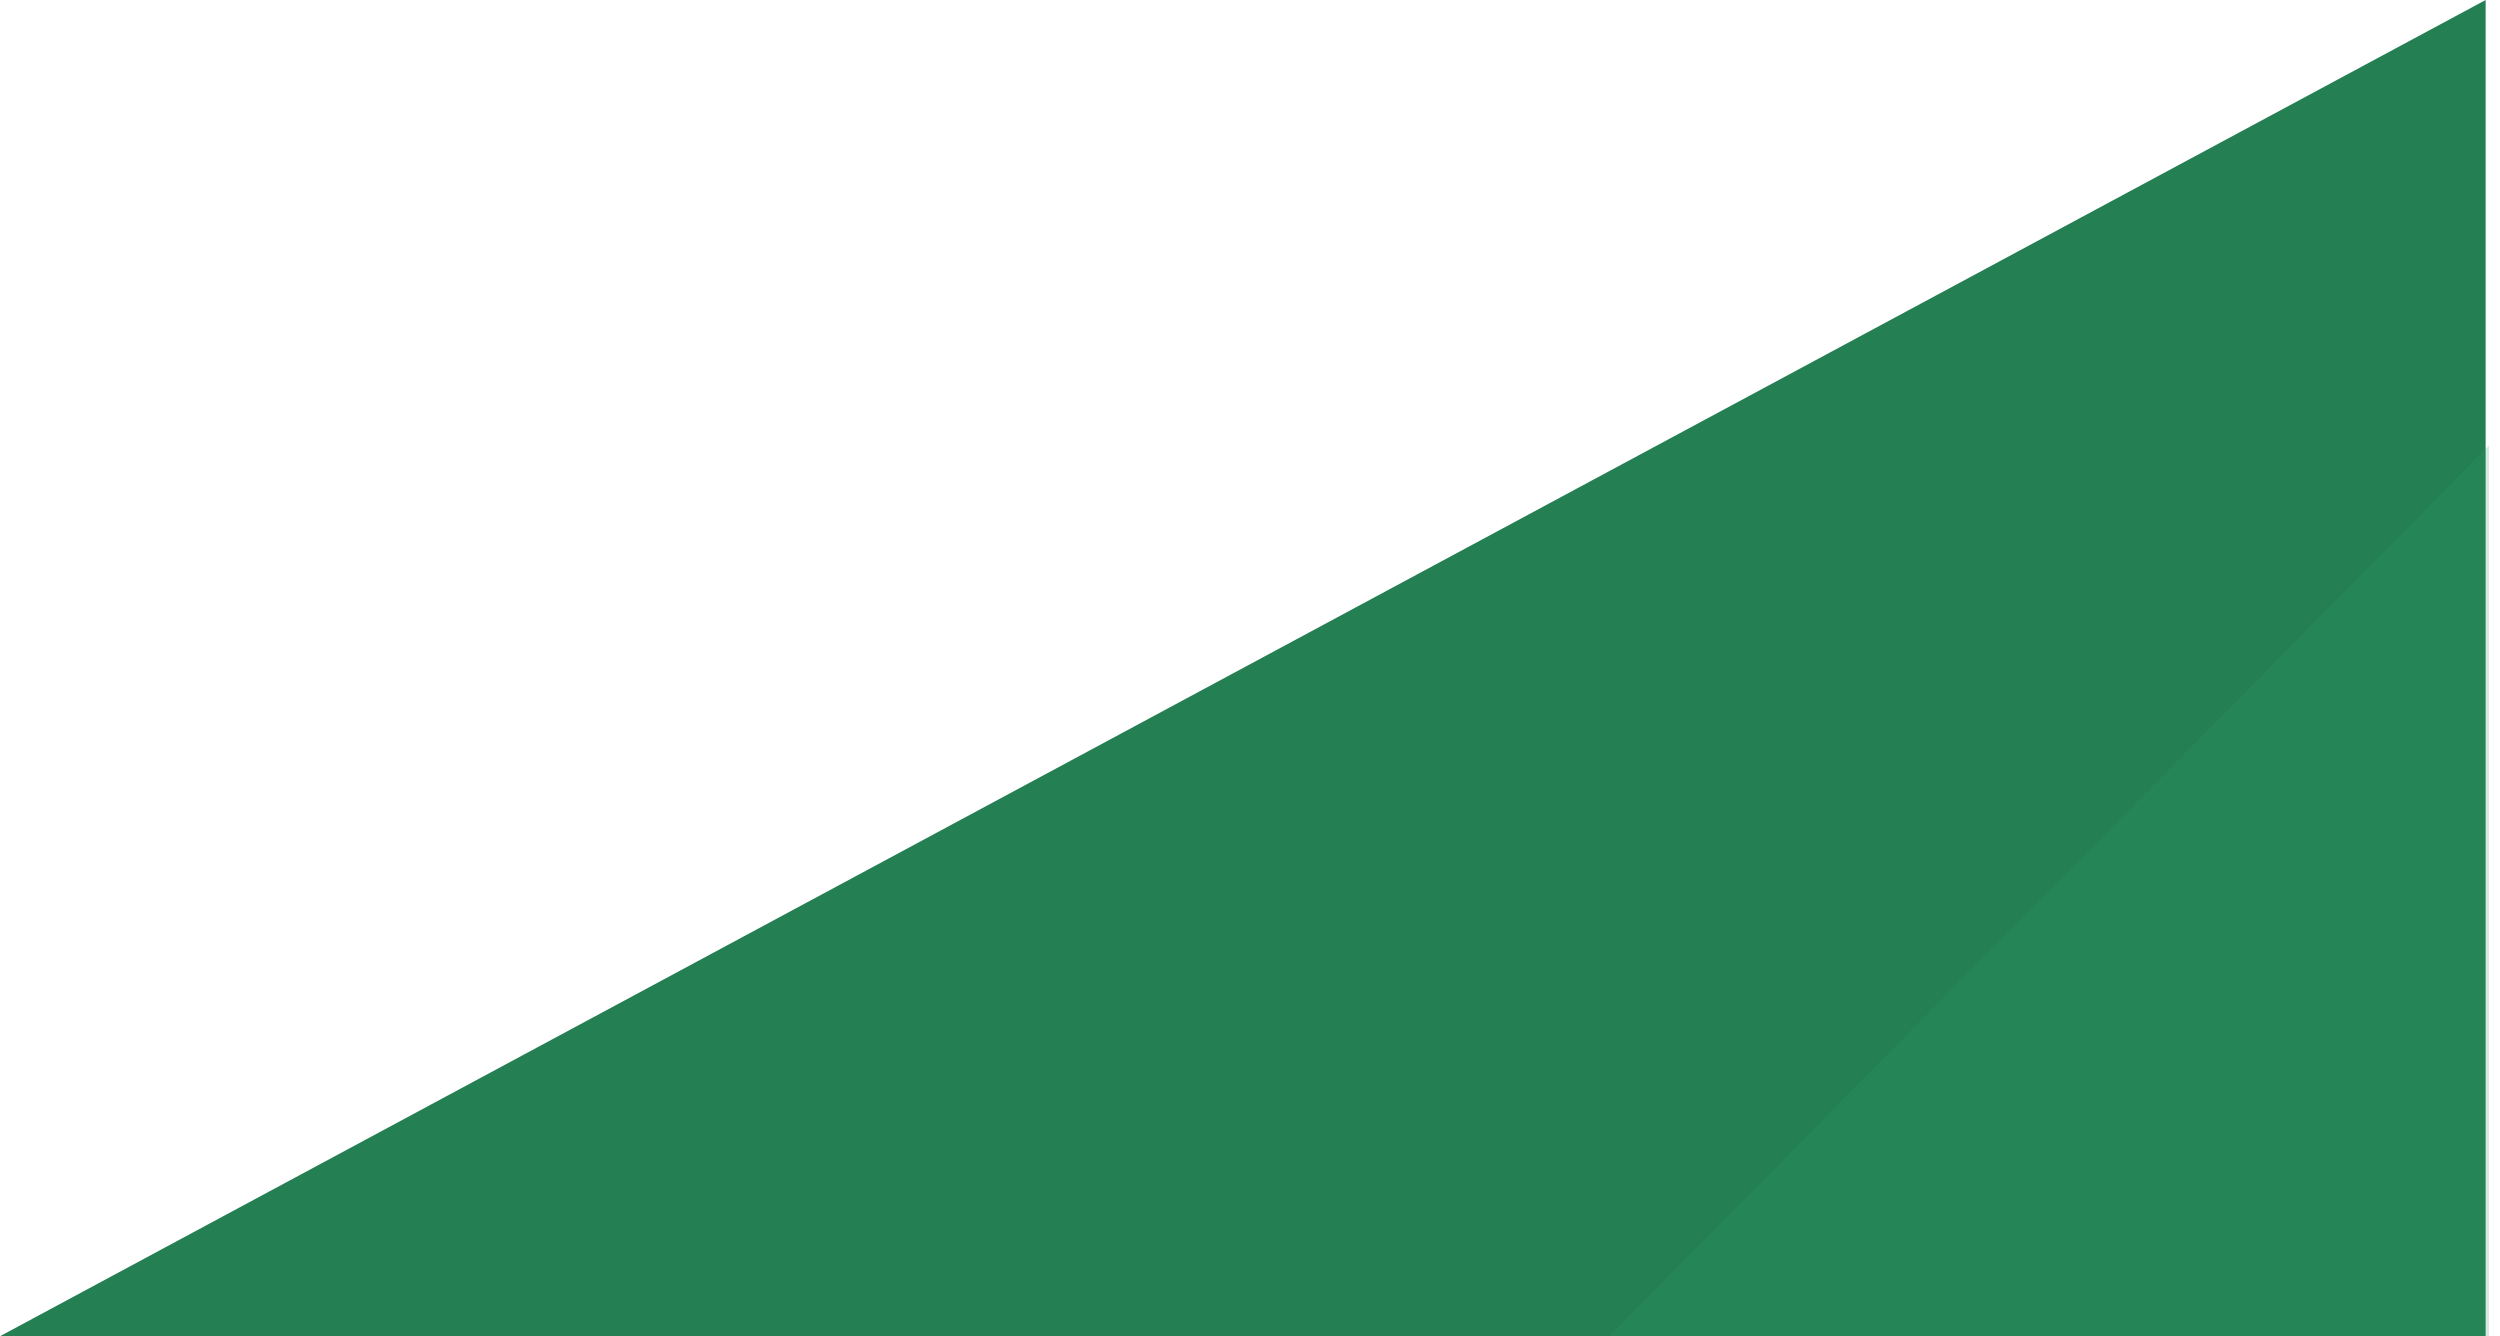
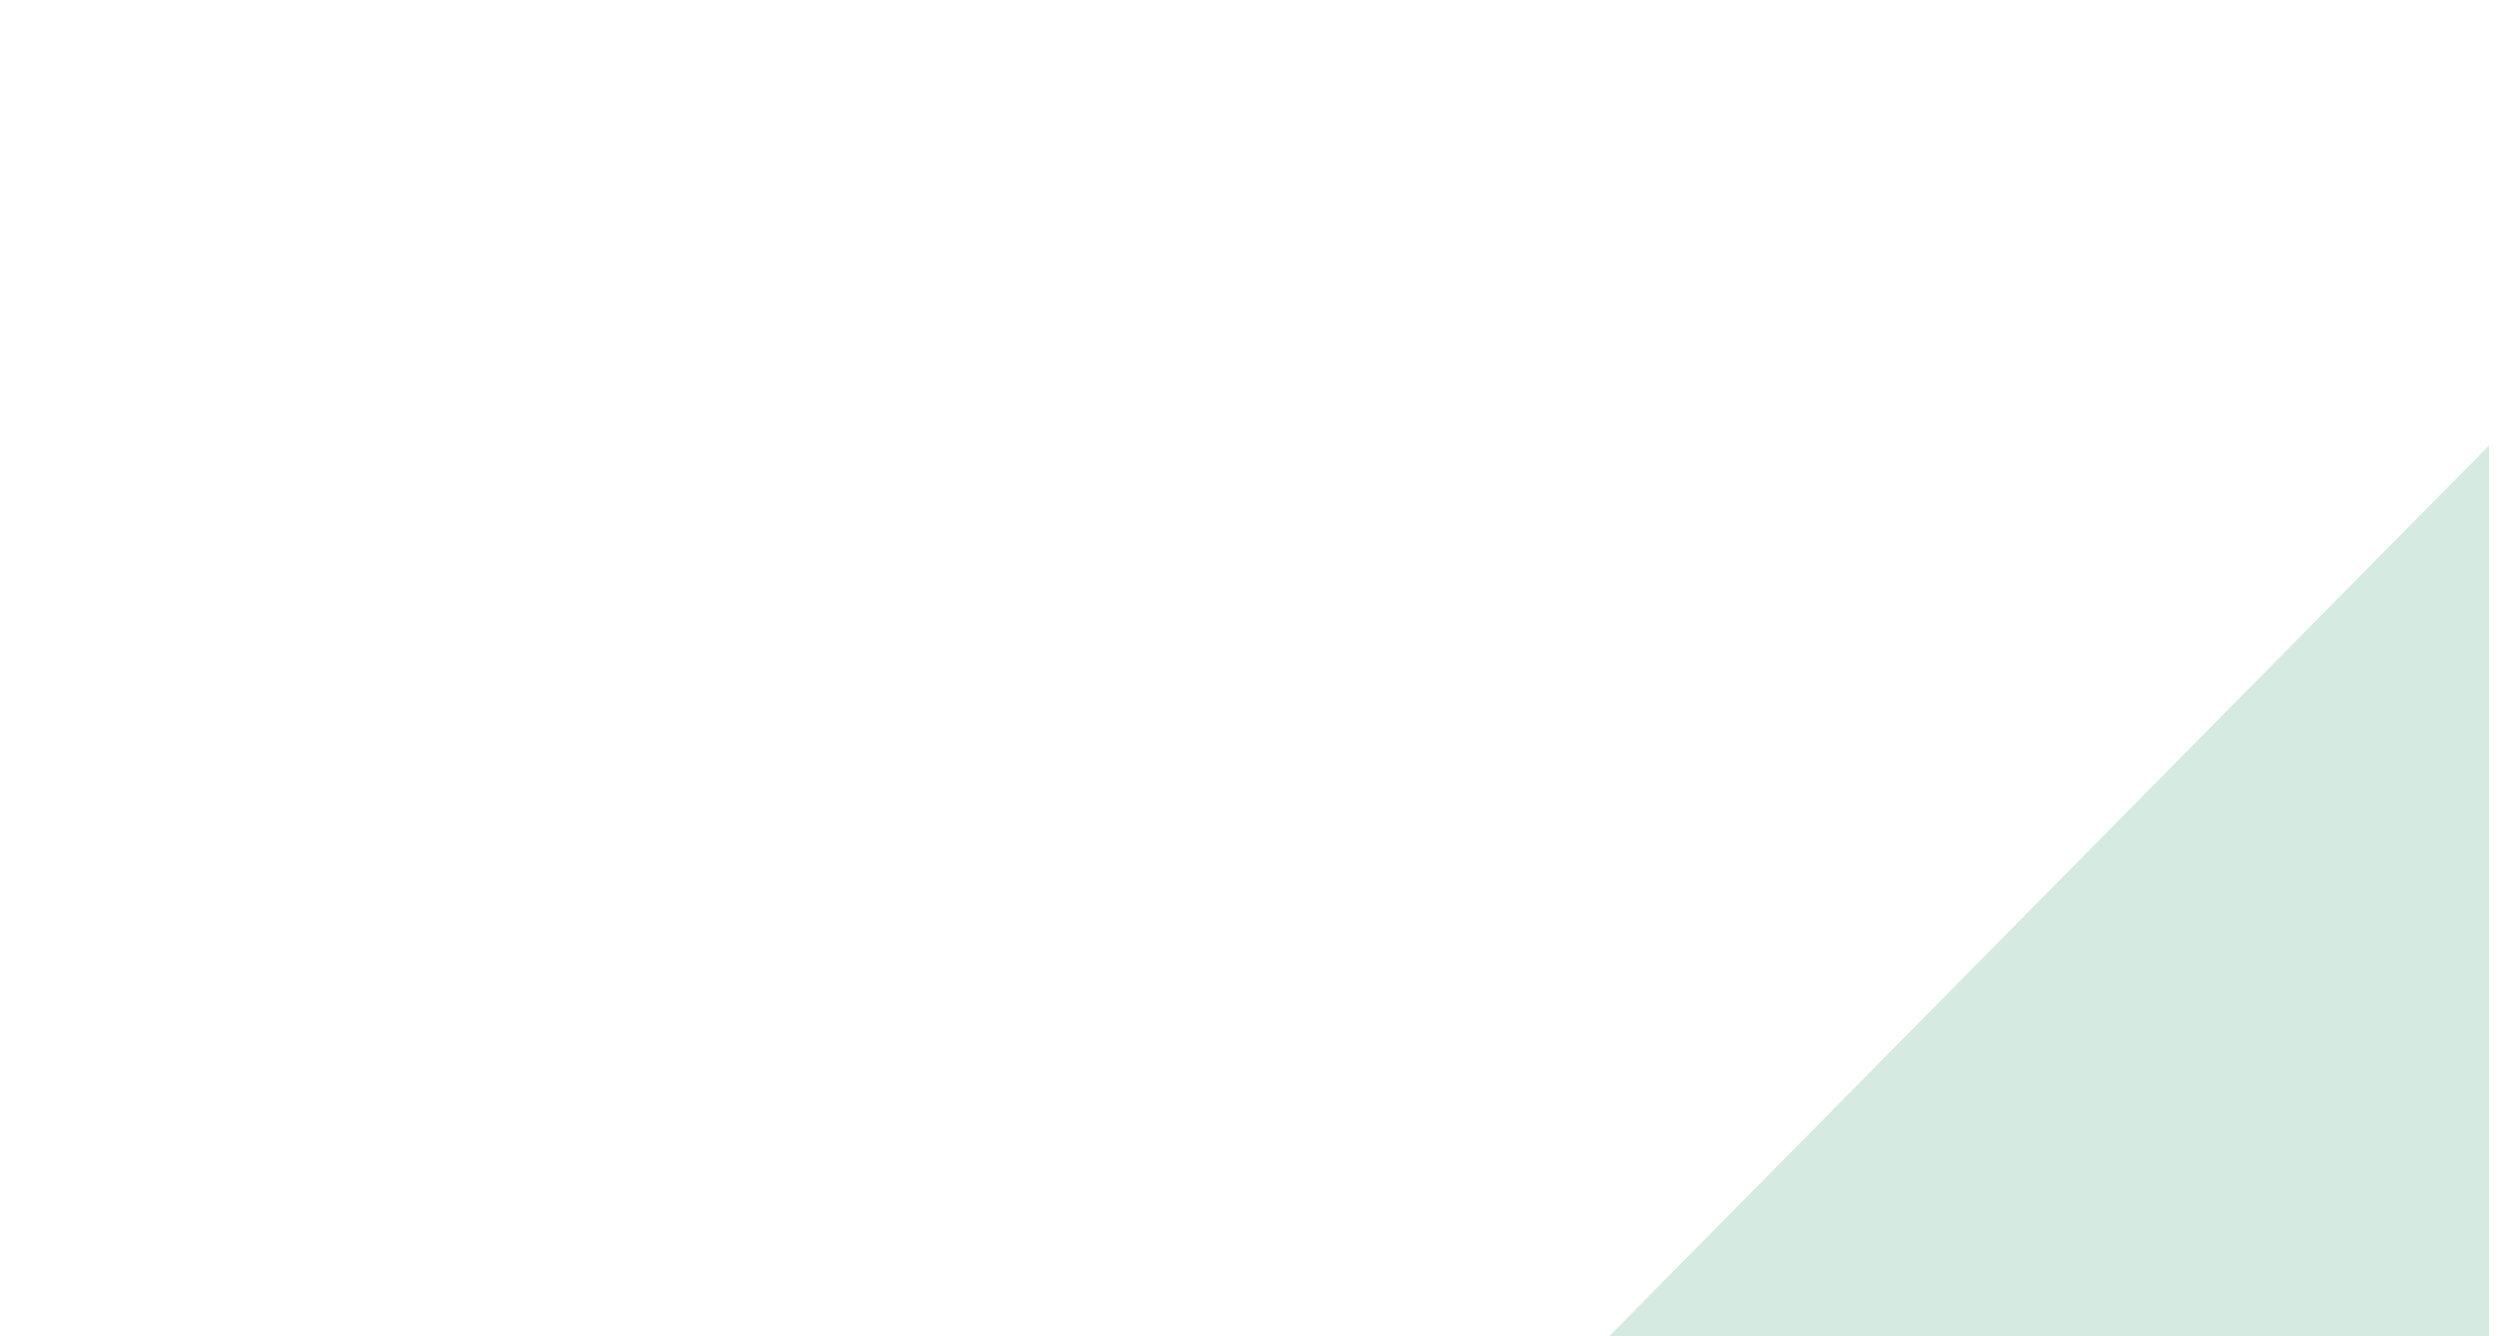
<svg xmlns="http://www.w3.org/2000/svg" width="174" height="93" viewBox="0 0 174 93" fill="none">
-   <path d="M0 93H173V0L0 93Z" fill="#247F53" />
  <path d="M112 93H173.237V31L112 93Z" fill="#309F69" fill-opacity="0.2" />
</svg>